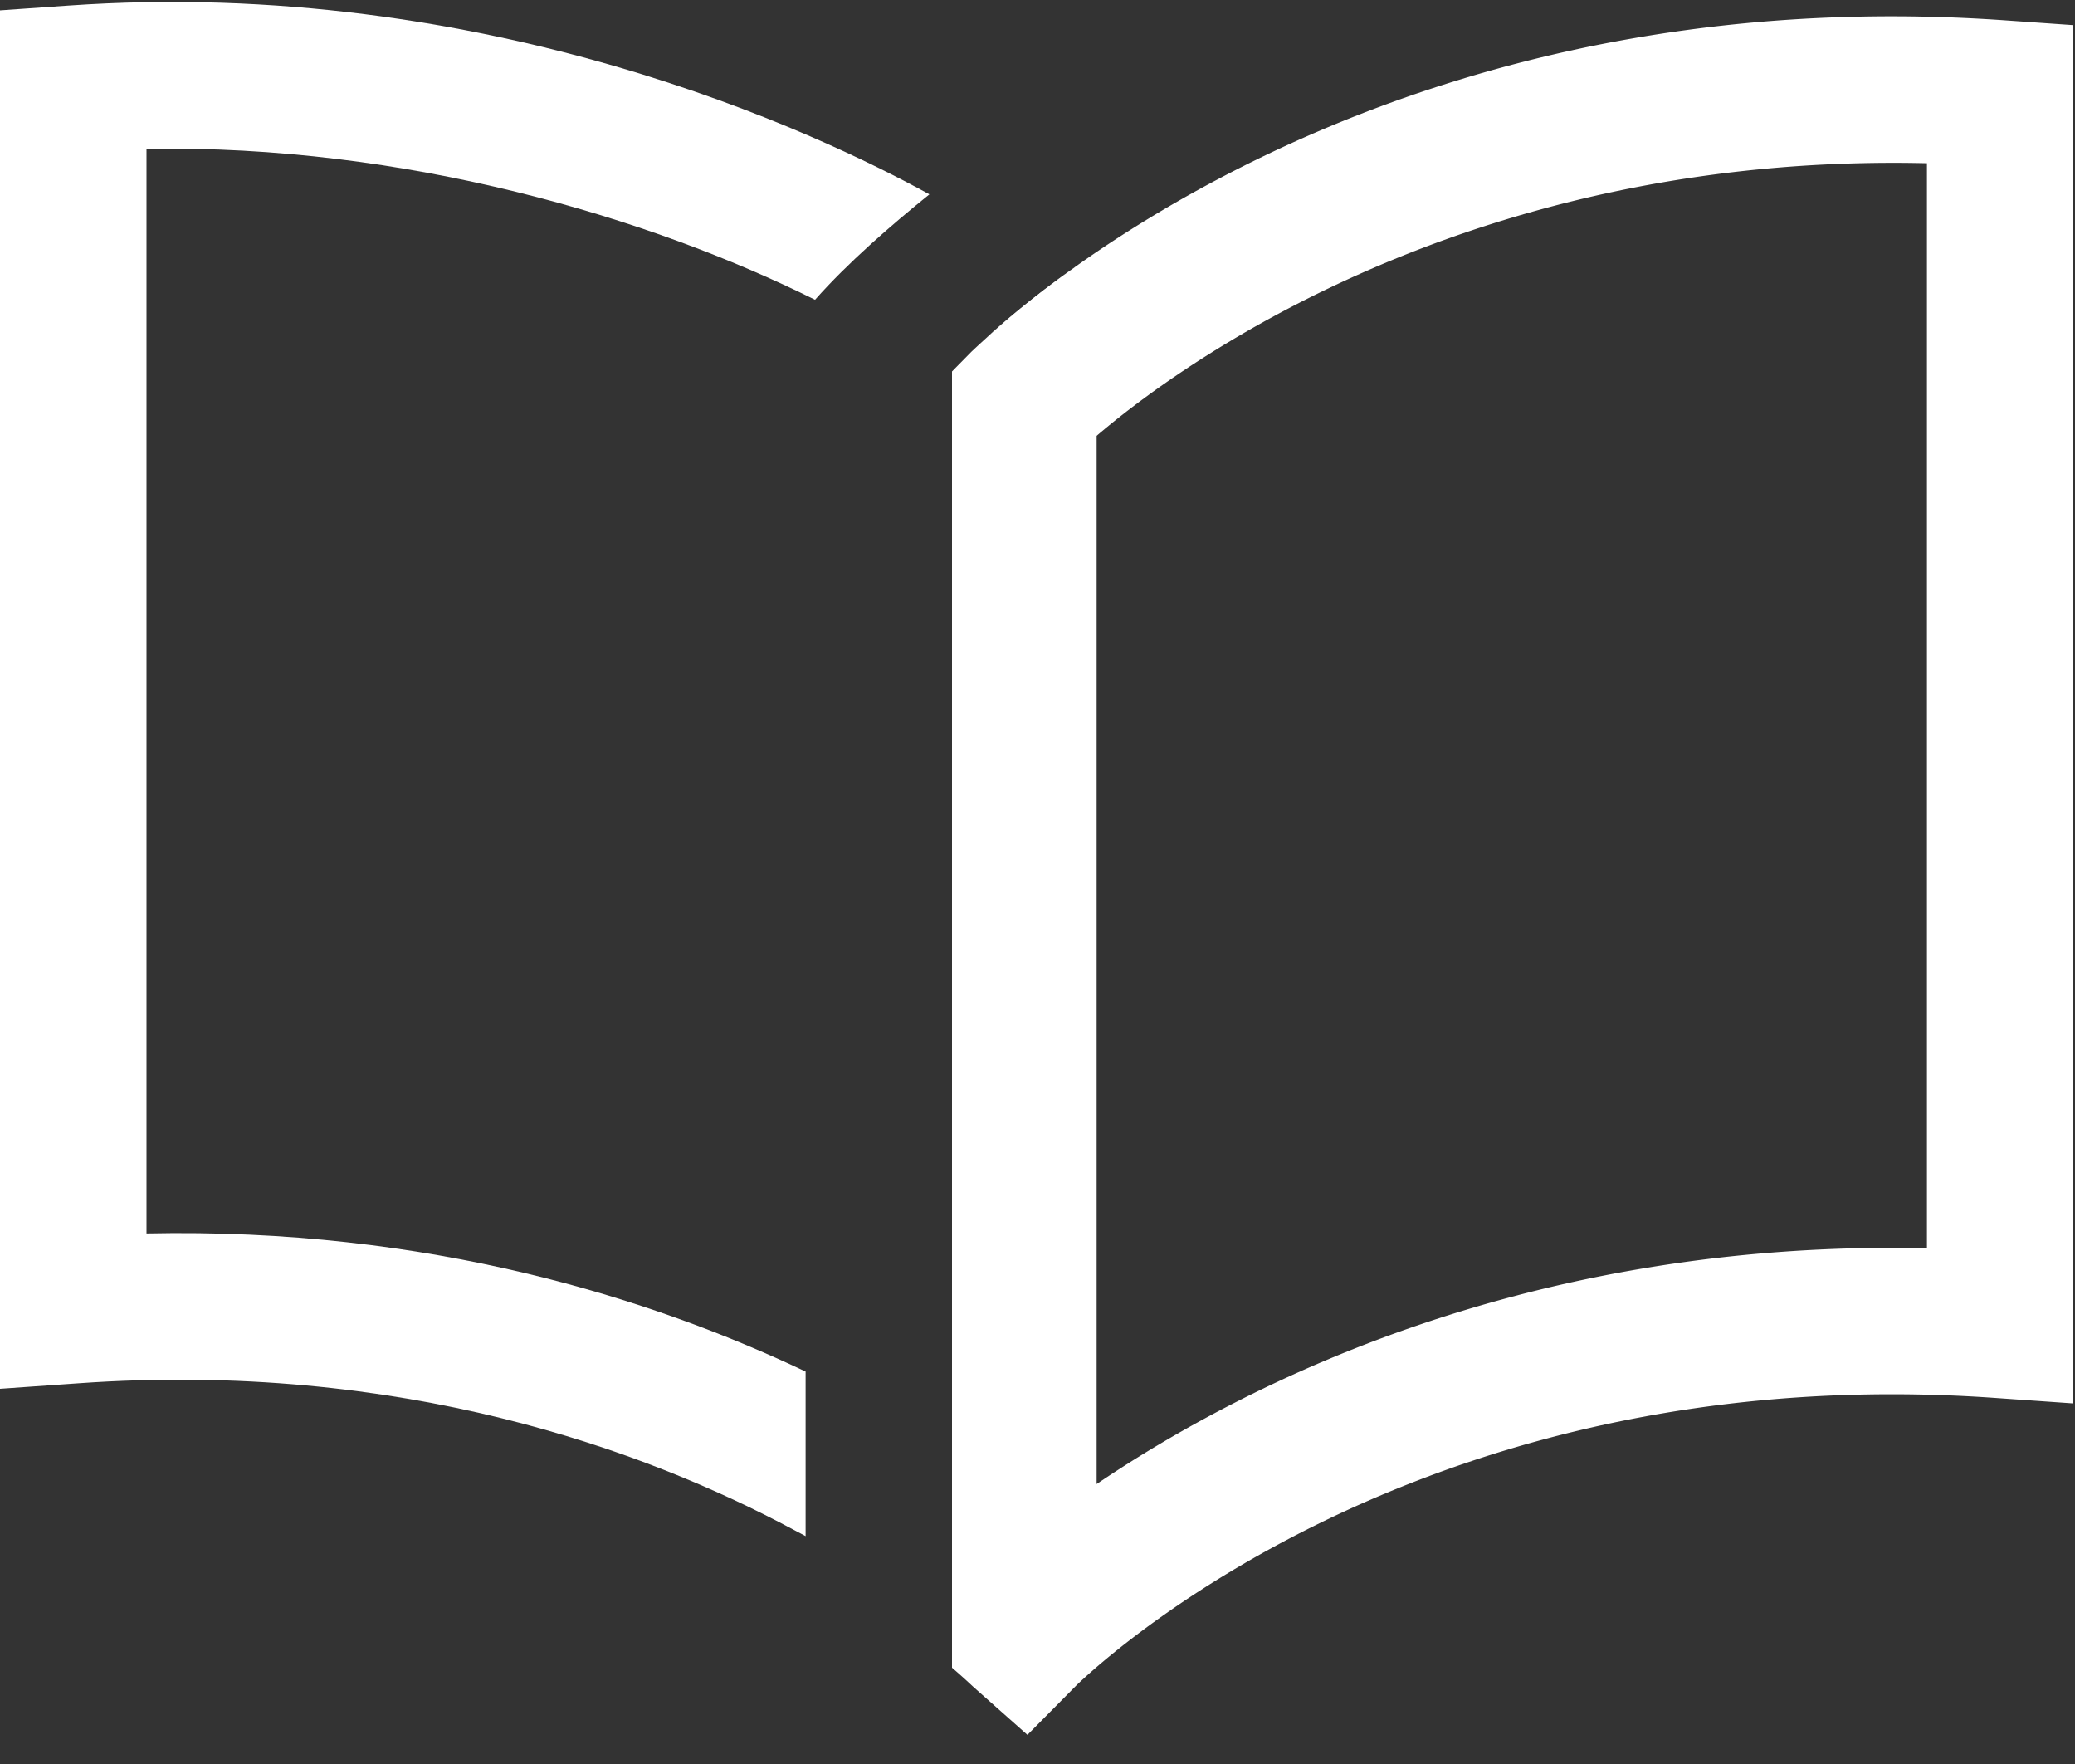
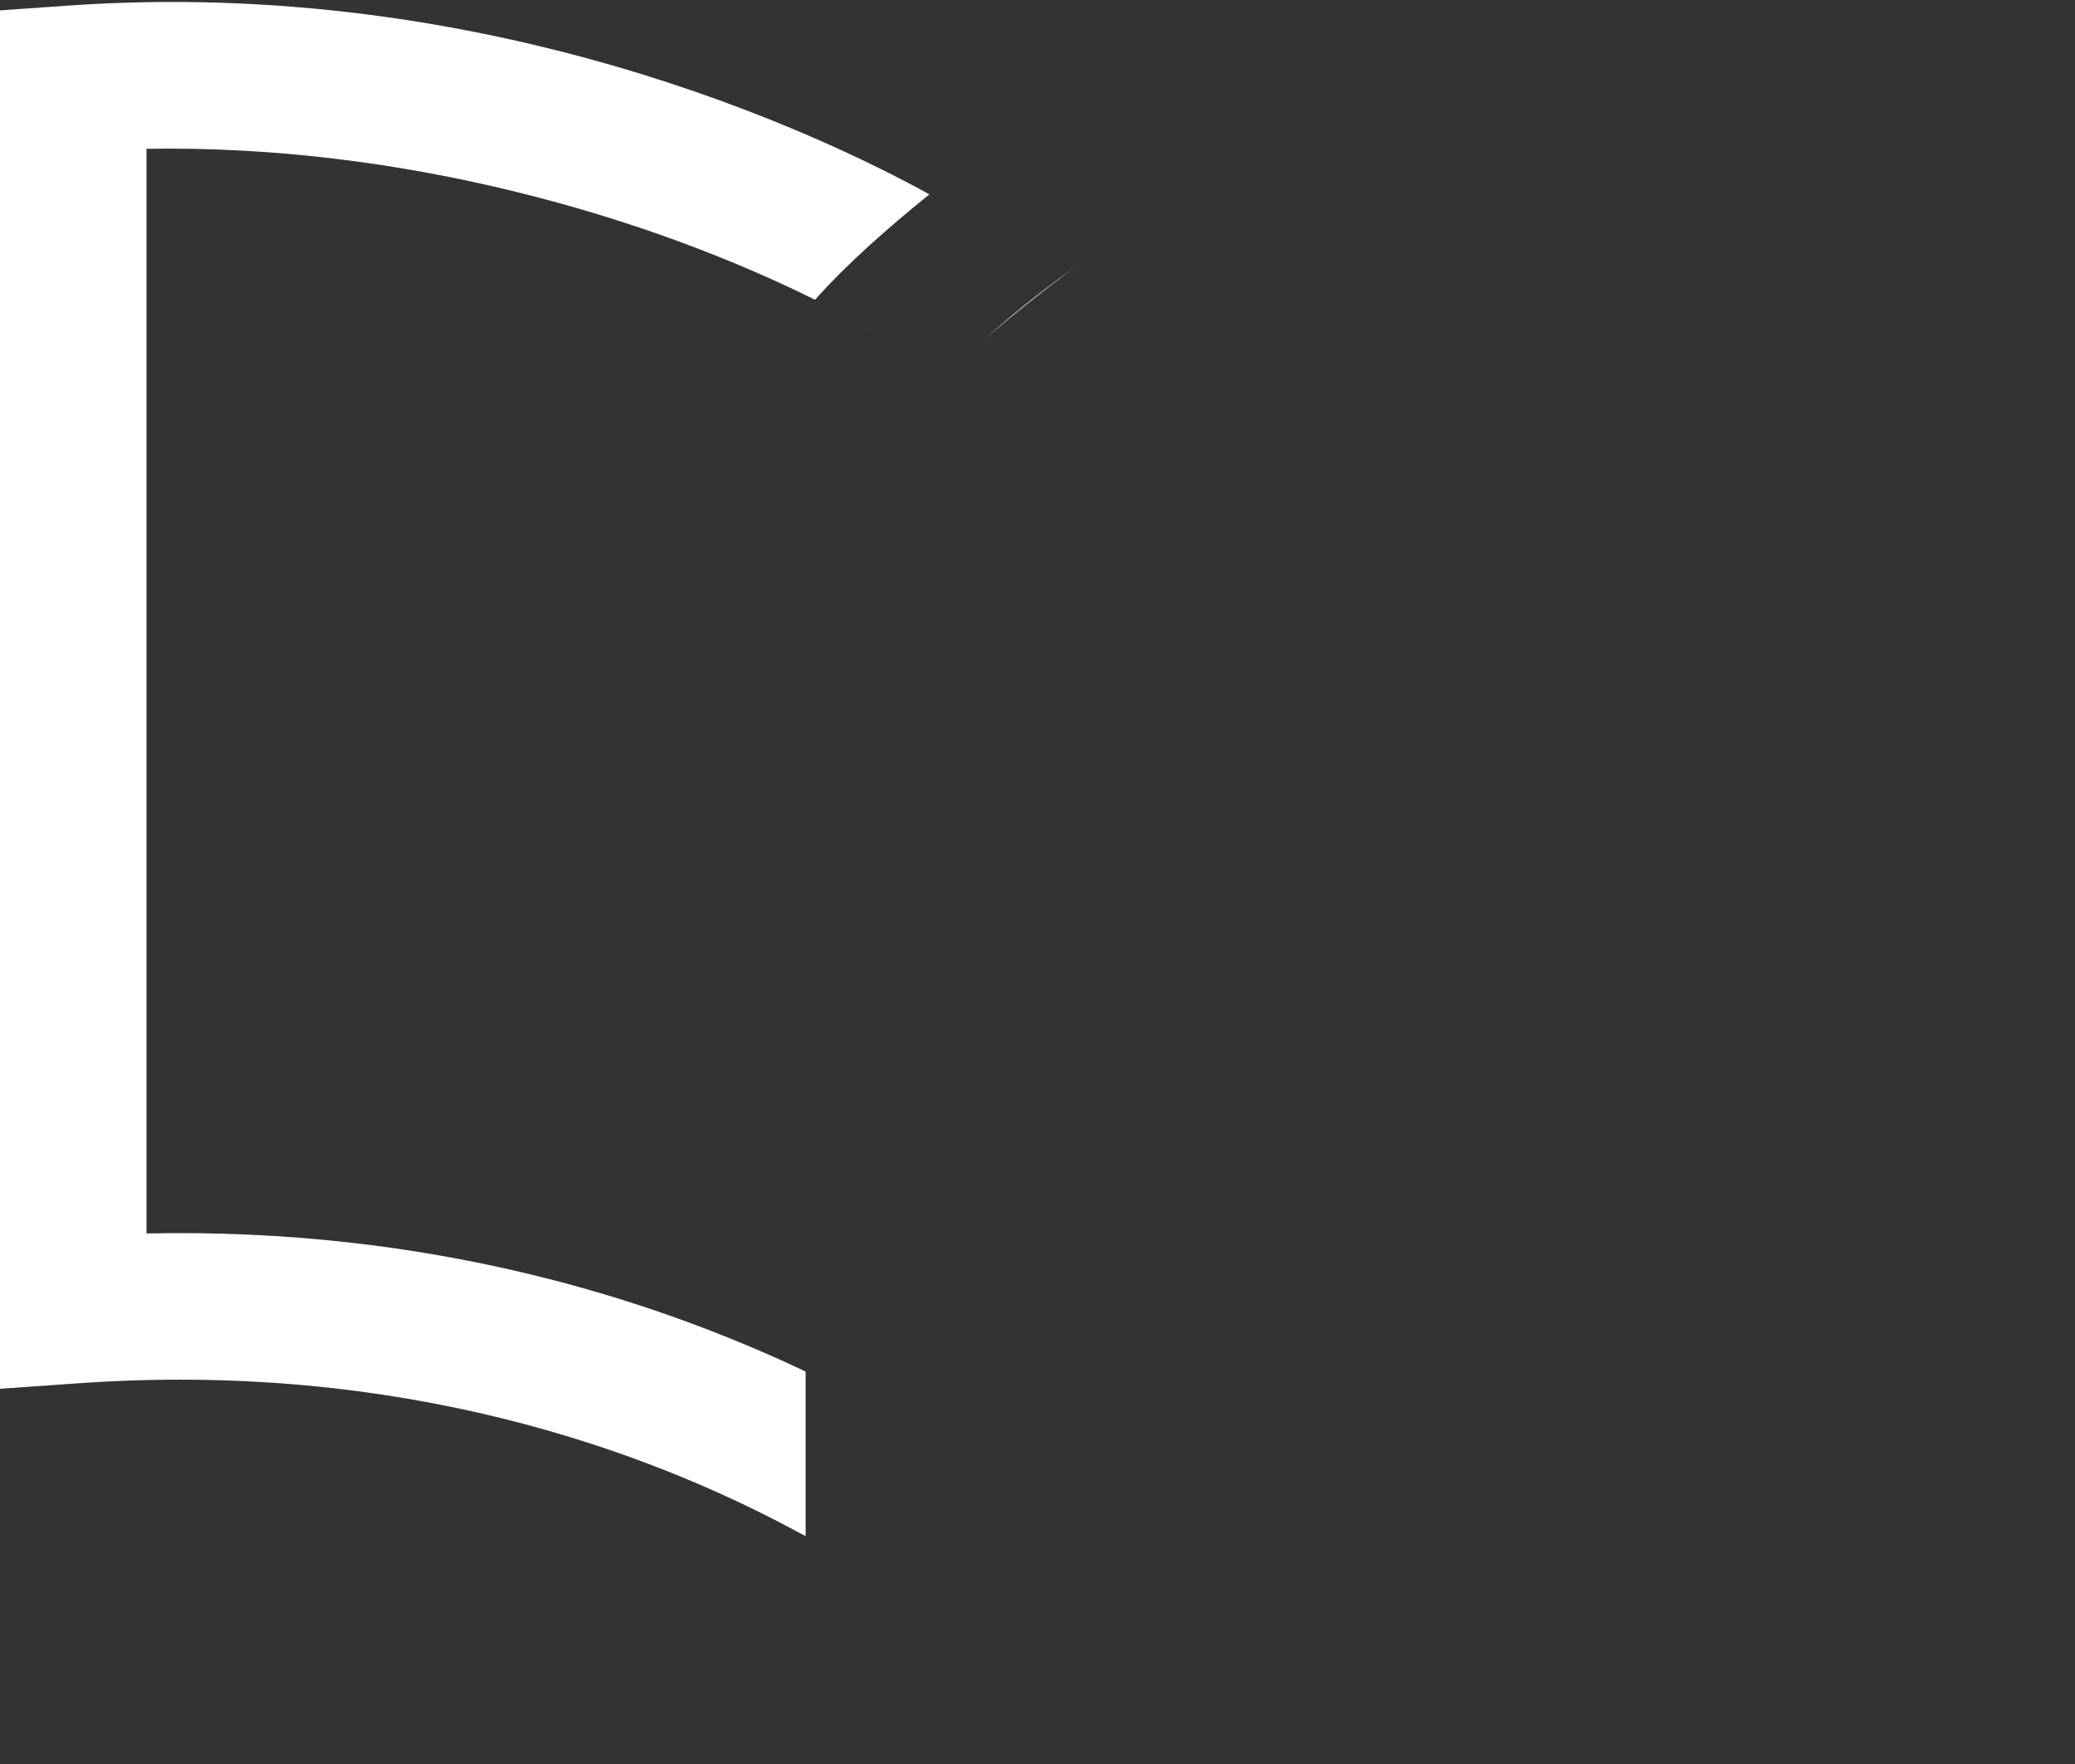
<svg xmlns="http://www.w3.org/2000/svg" width="20" height="17" viewBox="0 0 20 17">
  <rect x="0" y="0" width="20" height="17" fill="#333333" stroke="none" />
  <g fill-rule="evenodd">
    <path fill="#FFF" fill-opacity="0" d="M-2-4h24v24H-2z" />
    <path fill="white" d="M8.4 3.183s-.002 0-.003-.002h.005l-.001.002z" />
    <path fill="white" d="M8.958 1.873c-.372.3-.789.662-1.102 1.016-1.594-.792-3.943-1.497-6.444-1.455v10.453c2.717-.058 4.871.627 6.353 1.331v1.586l-.117-.062c-1.43-.766-3.784-1.631-6.893-1.411L0 13.384V.1L.656.054C4.701-.23 7.893 1.286 8.958 1.873z" />
-     <path fill="#FFF" d="M8.4 3.183s-.002 0-.003-.002h.005l-.001.002z" />
    <path fill="#FFF" d="M8.397 3.181h.005l-.001.002c-.001 0-.003 0-.004-.002zM10.353 2.58c-.27.2-.574.44-.848.677.158-.144.442-.388.848-.677z" />
-     <path fill="white" d="M19.328.196c-4.432-.313-7.495 1.33-8.968 2.378l-.007.006a9.025 9.025 0 0 0-.99.81l-.187.19v12.492c.07.06.138.121.205.184l.522.463.477-.482c.365-.348 3.47-3.145 8.849-2.765l.755.053V.242l-.656-.046zm-.755 11.833c-3.82-.083-6.55 1.29-8.003 2.273V4.2c.75-.642 3.548-2.732 8.003-2.627v10.456z" />
  </g>
</svg>